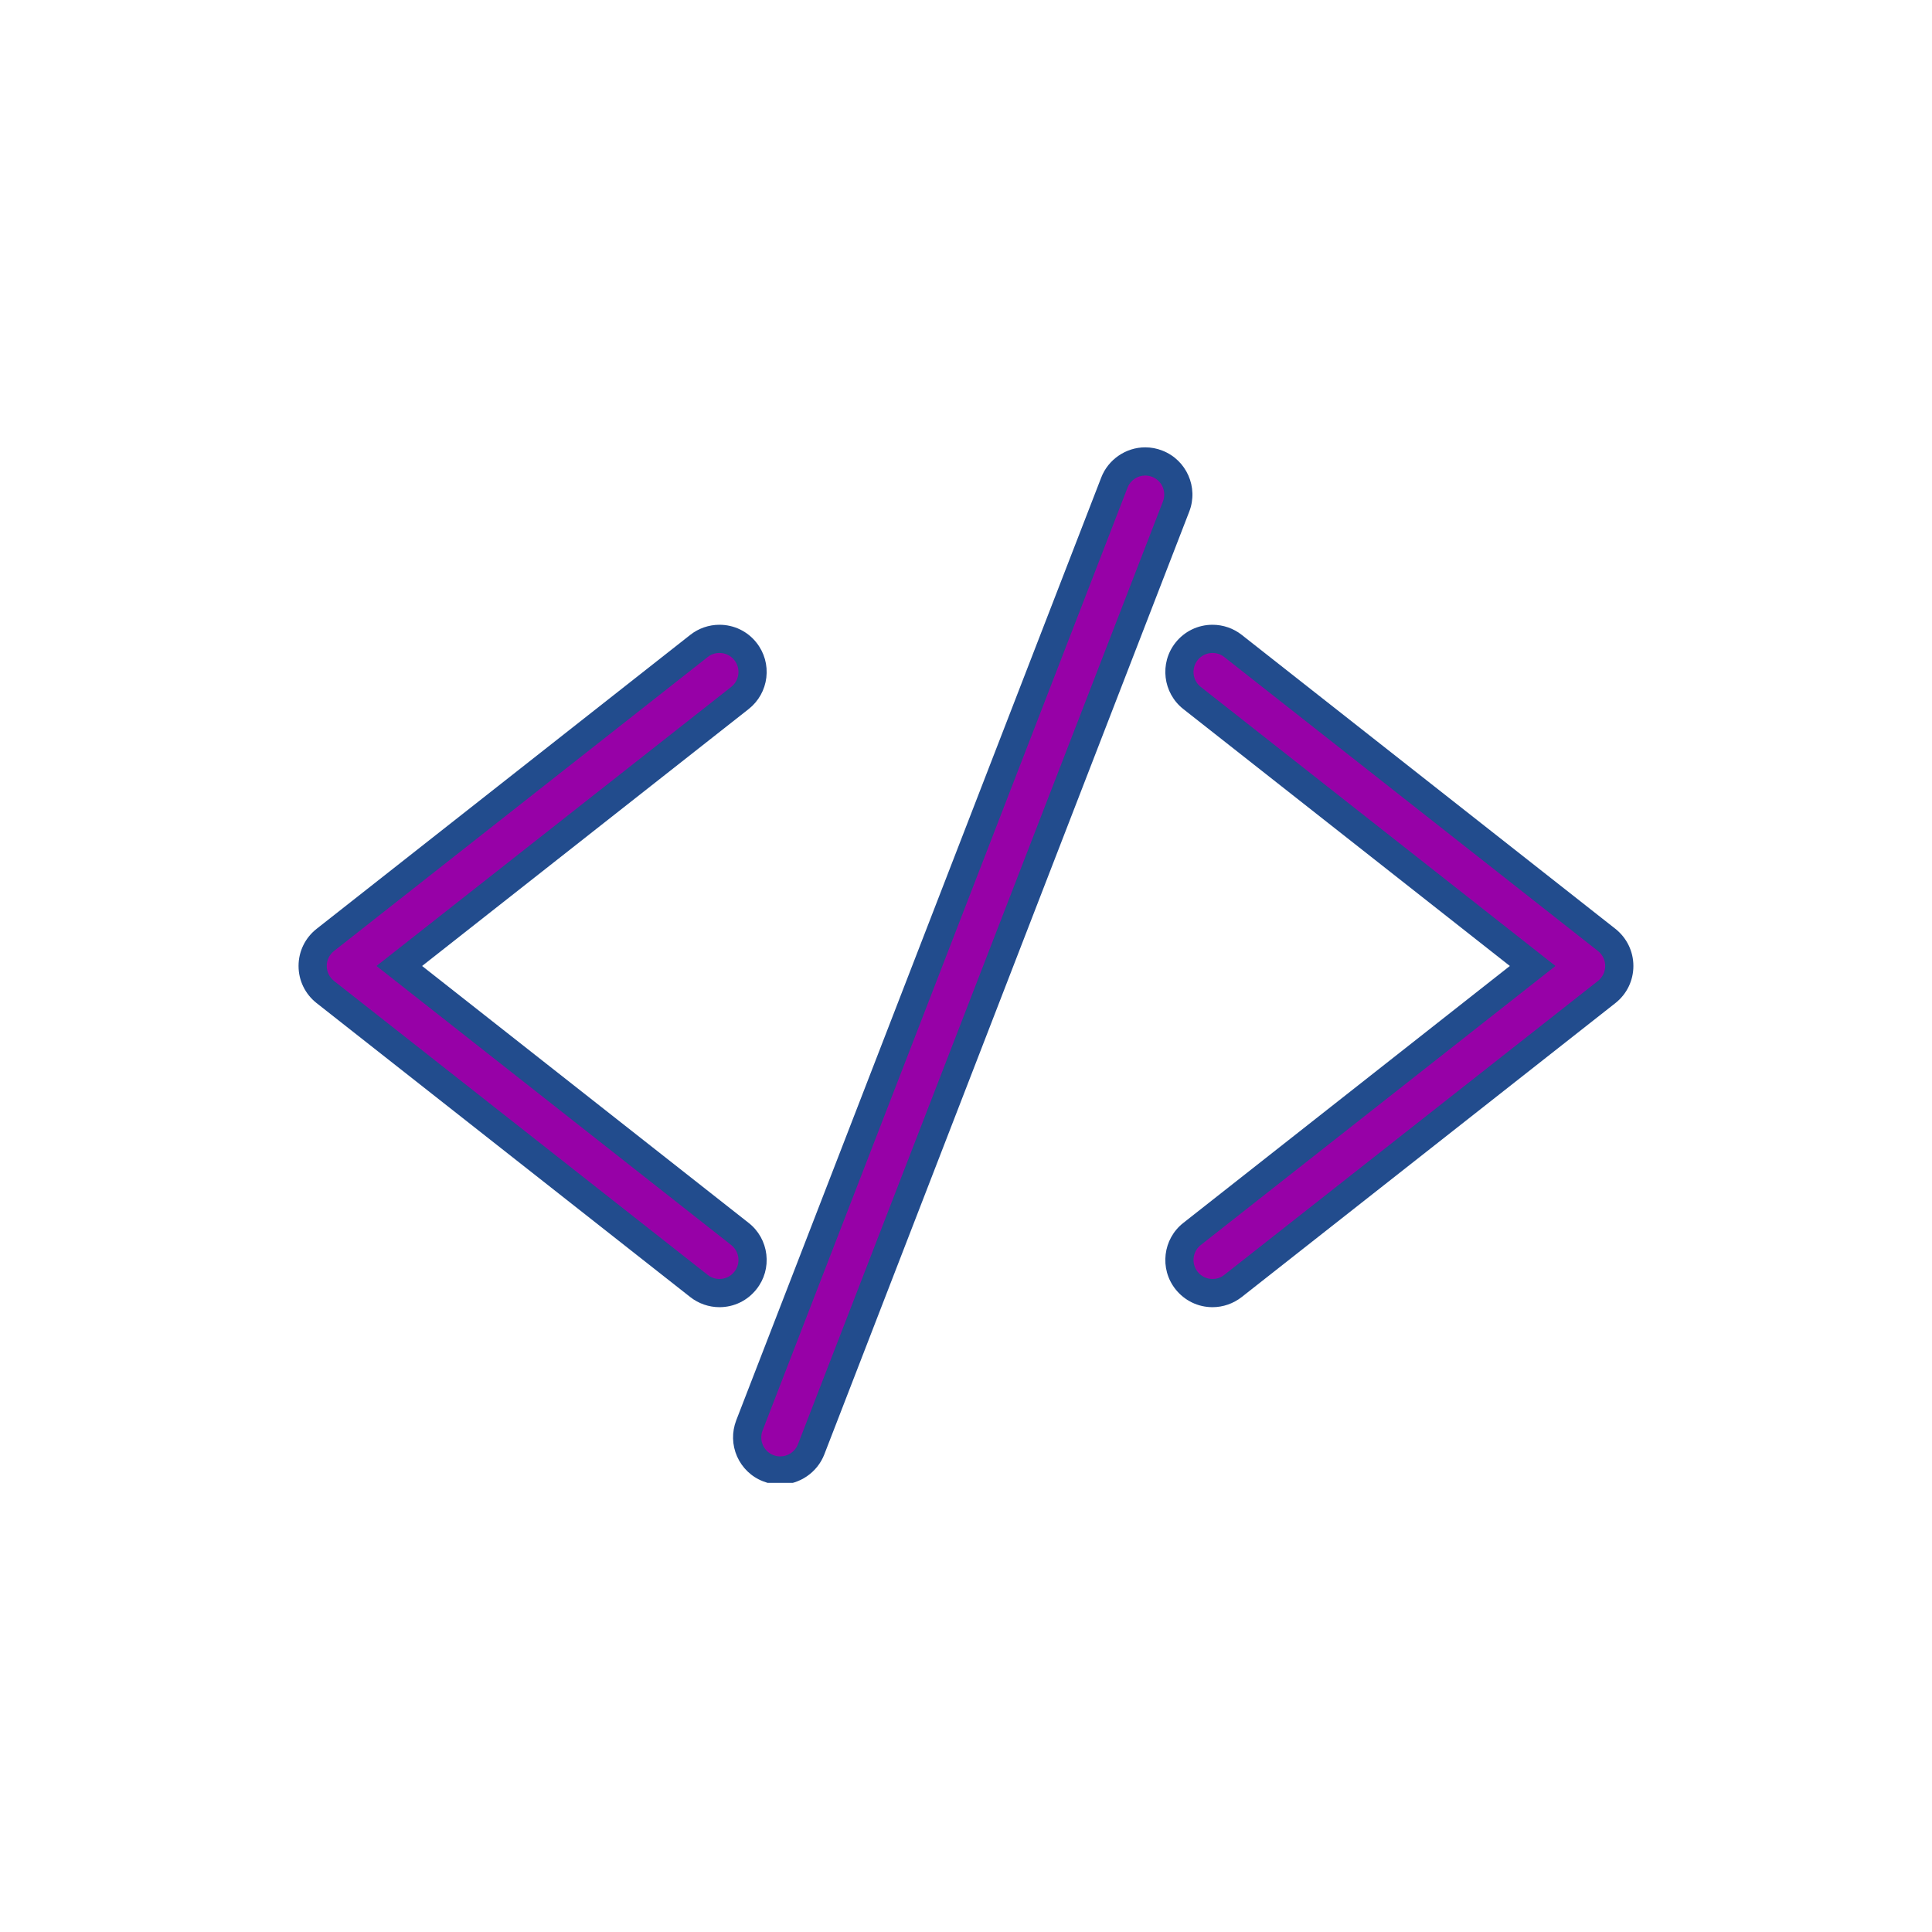
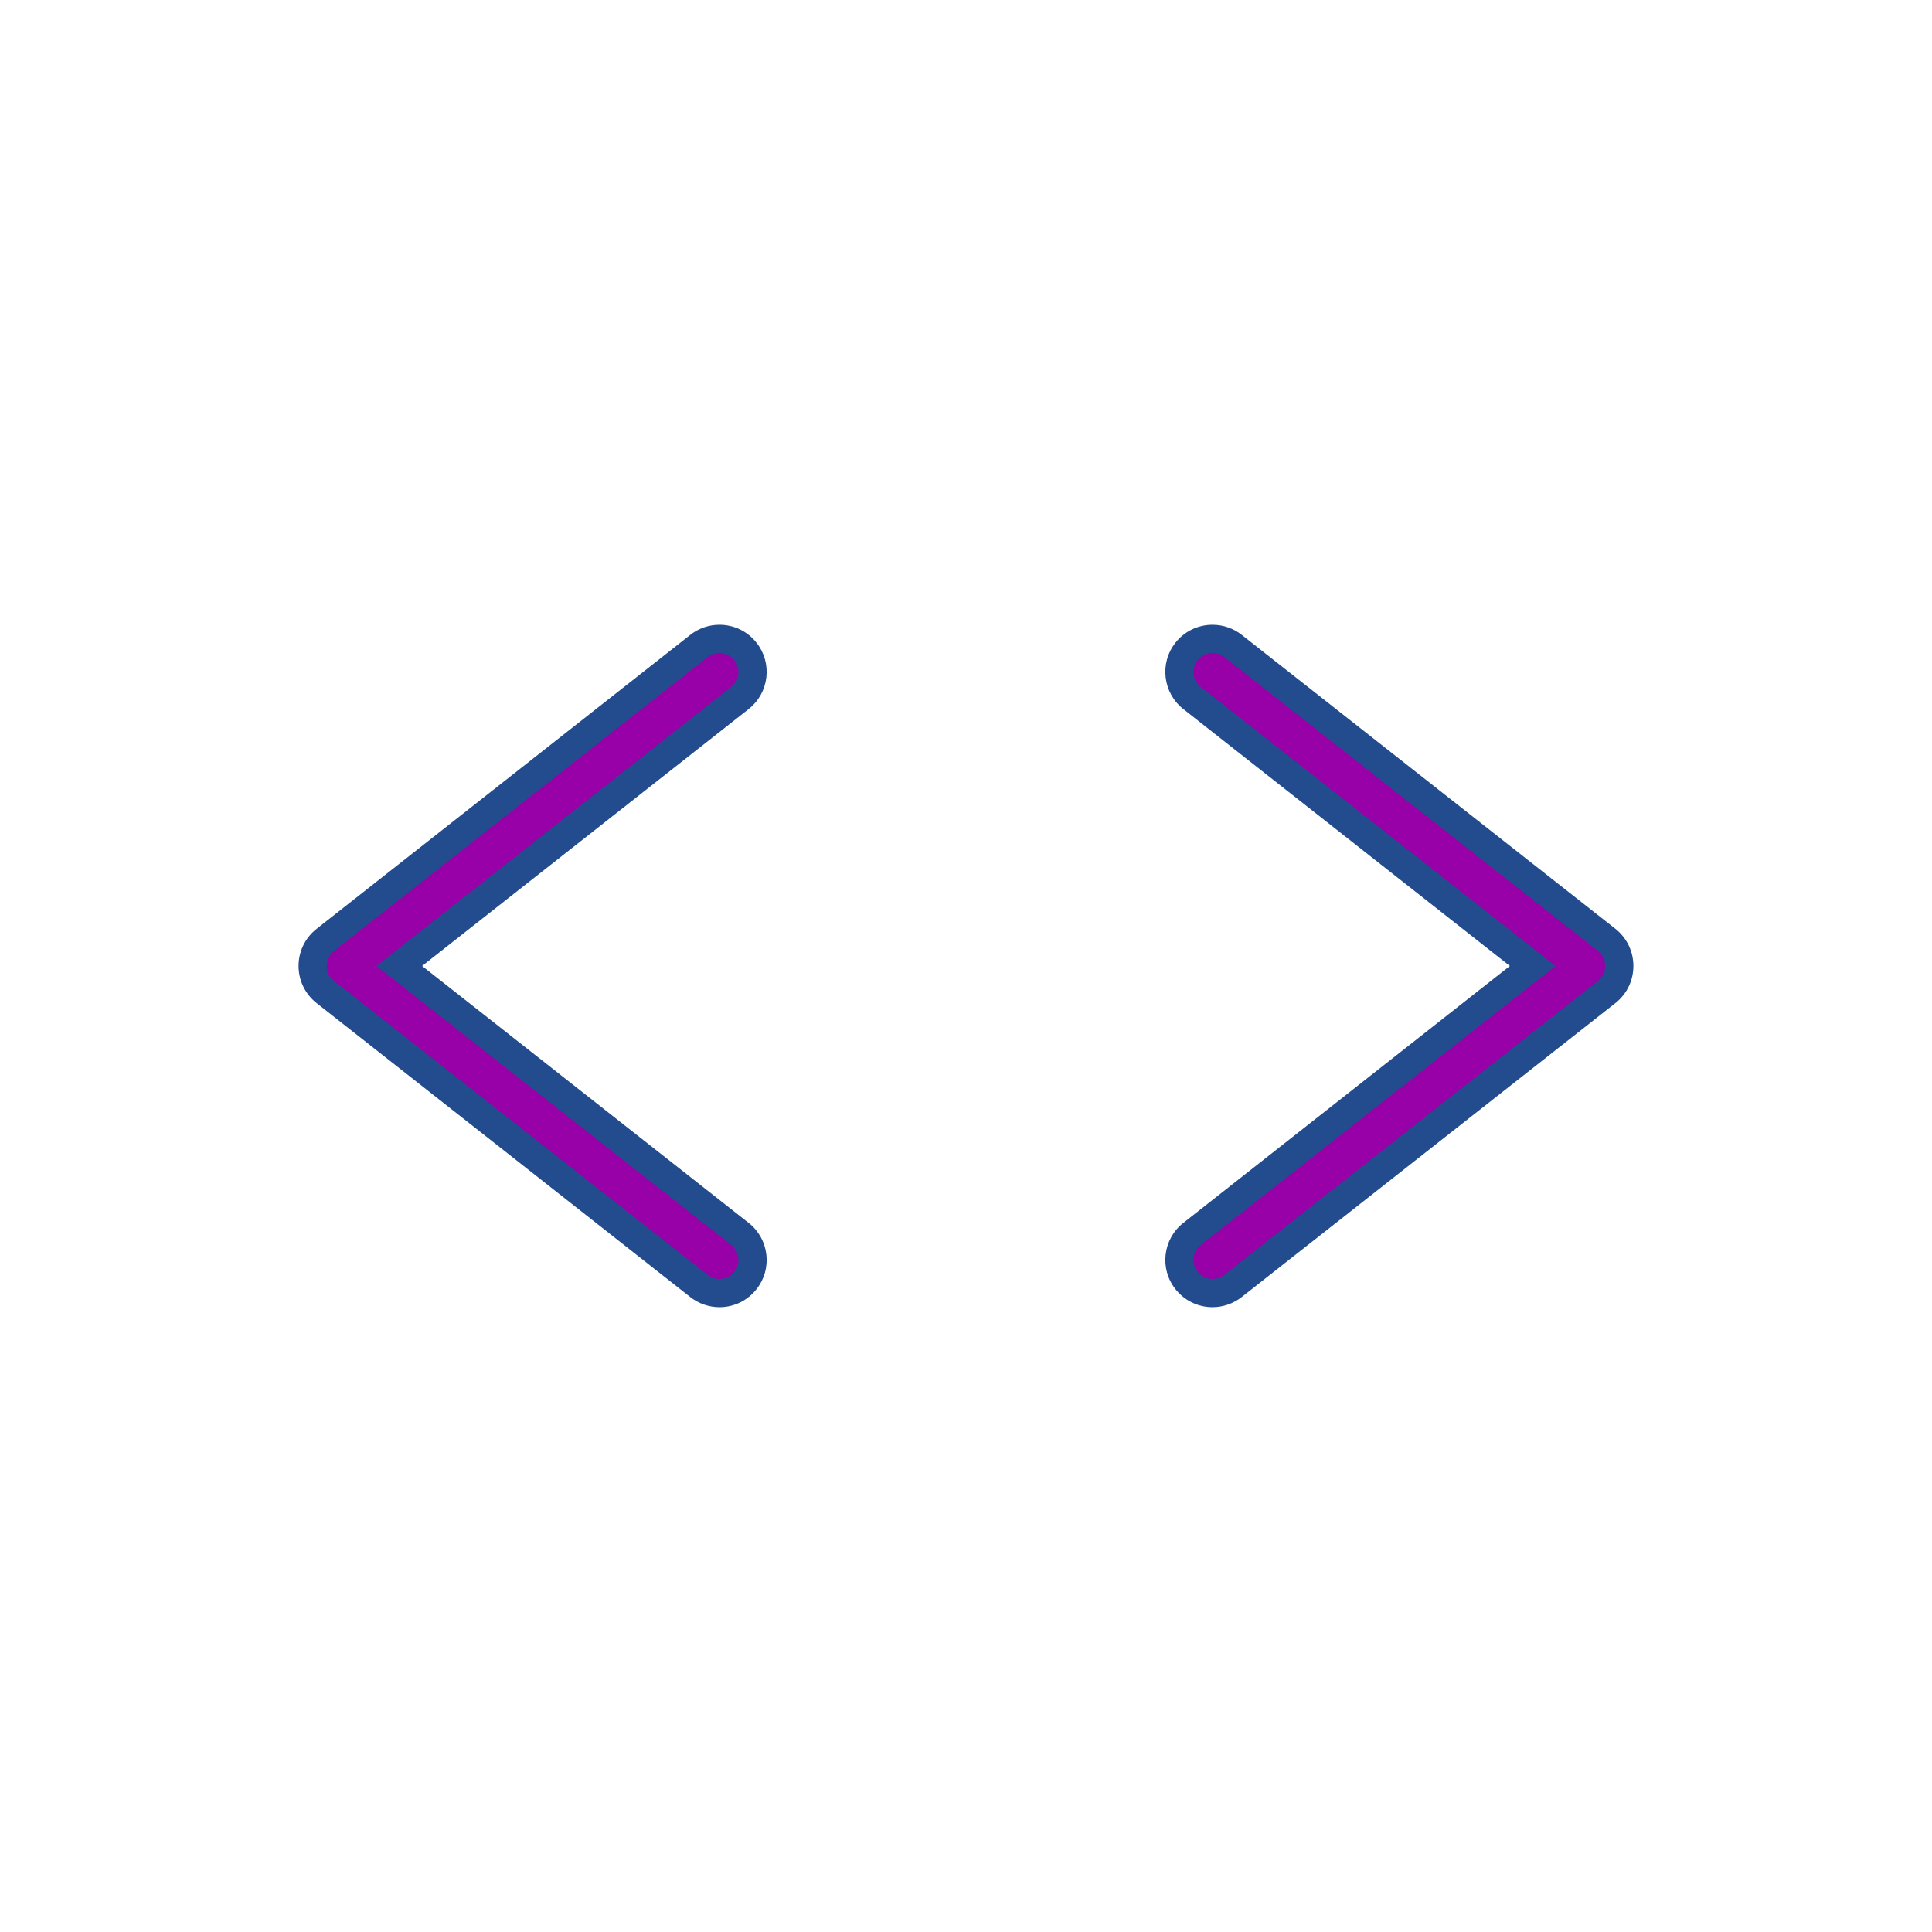
<svg xmlns="http://www.w3.org/2000/svg" width="500" zoomAndPan="magnify" viewBox="0 0 375 375" height="500" preserveAspectRatio="xMidYMid meet" version="1.0">
  <defs>
    <clipPath id="5e73b5a6ac">
      <path d="M 57.816 121 L 149 121 L 149 254 L 57.816 254 Z M 57.816 121 " clip-rule="nonzero" />
    </clipPath>
    <clipPath id="49c10d8da4">
      <path d="M 226 121 L 317.316 121 L 317.316 254 L 226 254 Z M 226 121 " clip-rule="nonzero" />
    </clipPath>
    <clipPath id="c785e2d08e">
      <path d="M 142 86.82 L 232 86.82 L 232 287.82 L 142 287.82 Z M 142 86.82 " clip-rule="nonzero" />
    </clipPath>
  </defs>
  <path fill="#9701a7" d="M 139.645 250.984 C 138.211 250.984 136.797 250.504 135.672 249.605 L 63.137 192.539 C 61.578 191.312 60.684 189.477 60.684 187.496 C 60.684 185.516 61.578 183.676 63.133 182.438 L 135.672 125.383 C 136.797 124.484 138.211 124.004 139.645 124.004 C 141.625 124.004 143.473 124.891 144.688 126.453 C 145.75 127.801 146.23 129.484 146.023 131.184 C 145.824 132.891 144.961 134.41 143.613 135.473 L 77.508 187.496 L 143.613 239.508 C 144.961 240.578 145.824 242.102 146.023 243.797 C 146.23 245.504 145.75 247.18 144.688 248.535 C 143.473 250.09 141.625 250.984 139.645 250.984 " fill-opacity="1" fill-rule="nonzero" />
  <g clip-path="url(#5e73b5a6ac)">
    <path fill="#224c8d" d="M 139.645 121.266 C 137.598 121.266 135.594 121.957 133.984 123.227 L 61.445 180.293 C 59.219 182.055 57.949 184.672 57.949 187.496 C 57.949 190.316 59.227 192.945 61.445 194.695 L 133.984 251.762 C 135.582 253.02 137.598 253.723 139.645 253.723 C 142.477 253.723 145.102 252.441 146.844 250.219 C 148.363 248.305 149.031 245.91 148.746 243.48 C 148.453 241.051 147.238 238.871 145.312 237.363 L 81.93 187.496 L 145.312 137.629 C 147.238 136.105 148.453 133.938 148.746 131.512 C 149.031 129.082 148.363 126.684 146.844 124.758 C 145.102 122.535 142.465 121.266 139.645 121.266 Z M 139.645 126.738 C 140.738 126.738 141.82 127.219 142.543 128.141 C 143.812 129.75 143.527 132.066 141.93 133.328 L 73.078 187.496 L 141.93 241.664 C 143.527 242.922 143.812 245.242 142.543 246.84 C 141.82 247.77 140.738 248.25 139.645 248.25 C 138.844 248.25 138.047 248 137.367 247.461 L 64.824 190.395 C 63.941 189.695 63.418 188.621 63.418 187.496 C 63.418 186.355 63.941 185.297 64.824 184.594 L 137.367 127.527 C 138.035 126.992 138.844 126.738 139.645 126.738 " fill-opacity="1" fill-rule="nonzero" />
  </g>
  <path fill="#9701a7" d="M 235.352 250.984 C 233.371 250.984 231.531 250.09 230.293 248.535 C 228.105 245.754 228.586 241.707 231.379 239.508 L 297.496 187.496 L 231.379 135.473 C 228.586 133.281 228.105 129.234 230.293 126.453 C 231.531 124.891 233.371 124.004 235.352 124.004 C 236.785 124.004 238.195 124.484 239.324 125.383 L 311.863 182.438 C 313.418 183.676 314.305 185.516 314.305 187.496 C 314.305 189.477 313.418 191.312 311.852 192.539 L 239.324 249.605 C 238.195 250.504 236.785 250.984 235.352 250.984 " fill-opacity="1" fill-rule="nonzero" />
  <g clip-path="url(#49c10d8da4)">
    <path fill="#224c8d" d="M 235.352 121.266 C 232.527 121.266 229.902 122.535 228.148 124.758 C 225.02 128.73 225.711 134.496 229.684 137.629 L 293.062 187.496 L 229.684 237.363 C 225.711 240.48 225.02 246.258 228.148 250.219 C 229.902 252.441 232.527 253.723 235.352 253.723 C 237.398 253.723 239.398 253.02 241.008 251.762 L 313.551 194.695 C 315.77 192.945 317.039 190.316 317.039 187.496 C 317.039 184.672 315.77 182.055 313.559 180.293 L 241.02 123.227 C 239.41 121.957 237.398 121.266 235.352 121.266 Z M 235.352 126.738 C 236.148 126.738 236.961 126.992 237.625 127.527 L 310.168 184.594 C 311.055 185.297 311.57 186.355 311.57 187.496 C 311.57 188.621 311.055 189.695 310.168 190.395 L 237.625 247.461 C 236.961 248 236.148 248.25 235.352 248.25 C 234.258 248.25 233.172 247.77 232.449 246.84 C 231.191 245.242 231.465 242.922 233.062 241.664 L 301.918 187.496 L 233.062 133.328 C 231.465 132.066 231.191 129.75 232.449 128.141 C 233.172 127.219 234.266 126.738 235.352 126.738 " fill-opacity="1" fill-rule="nonzero" />
  </g>
-   <path fill="#9701a7" d="M 151.449 285.422 C 150.652 285.422 149.875 285.27 149.129 284.984 C 147.531 284.363 146.262 283.16 145.574 281.594 C 144.875 280.02 144.84 278.277 145.453 276.68 L 216.297 93.668 C 217.25 91.219 219.656 89.566 222.285 89.566 C 223.082 89.566 223.871 89.719 224.617 90.004 C 227.91 91.285 229.562 95.016 228.281 98.32 L 157.445 281.32 C 156.496 283.77 154.078 285.422 151.449 285.422 " fill-opacity="1" fill-rule="nonzero" />
  <g clip-path="url(#c785e2d08e)">
-     <path fill="#224c8d" d="M 222.285 86.828 C 218.531 86.828 215.094 89.195 213.75 92.684 L 142.902 275.684 C 142.027 277.973 142.082 280.457 143.066 282.699 C 144.062 284.93 145.859 286.66 148.145 287.535 C 149.207 287.953 150.312 288.16 151.449 288.16 C 155.203 288.16 158.641 285.805 159.996 282.305 L 230.832 99.305 C 232.66 94.59 230.305 89.27 225.59 87.453 C 224.539 87.039 223.422 86.828 222.285 86.828 Z M 222.285 92.301 C 222.734 92.301 223.184 92.391 223.621 92.555 C 225.523 93.285 226.465 95.422 225.73 97.324 L 154.887 280.324 C 154.328 281.789 152.926 282.688 151.449 282.688 C 151 282.688 150.555 282.609 150.113 282.438 C 148.211 281.703 147.27 279.559 148.016 277.664 L 218.848 94.664 C 219.418 93.199 220.809 92.301 222.285 92.301 " fill-opacity="1" fill-rule="nonzero" />
-   </g>
+     </g>
</svg>